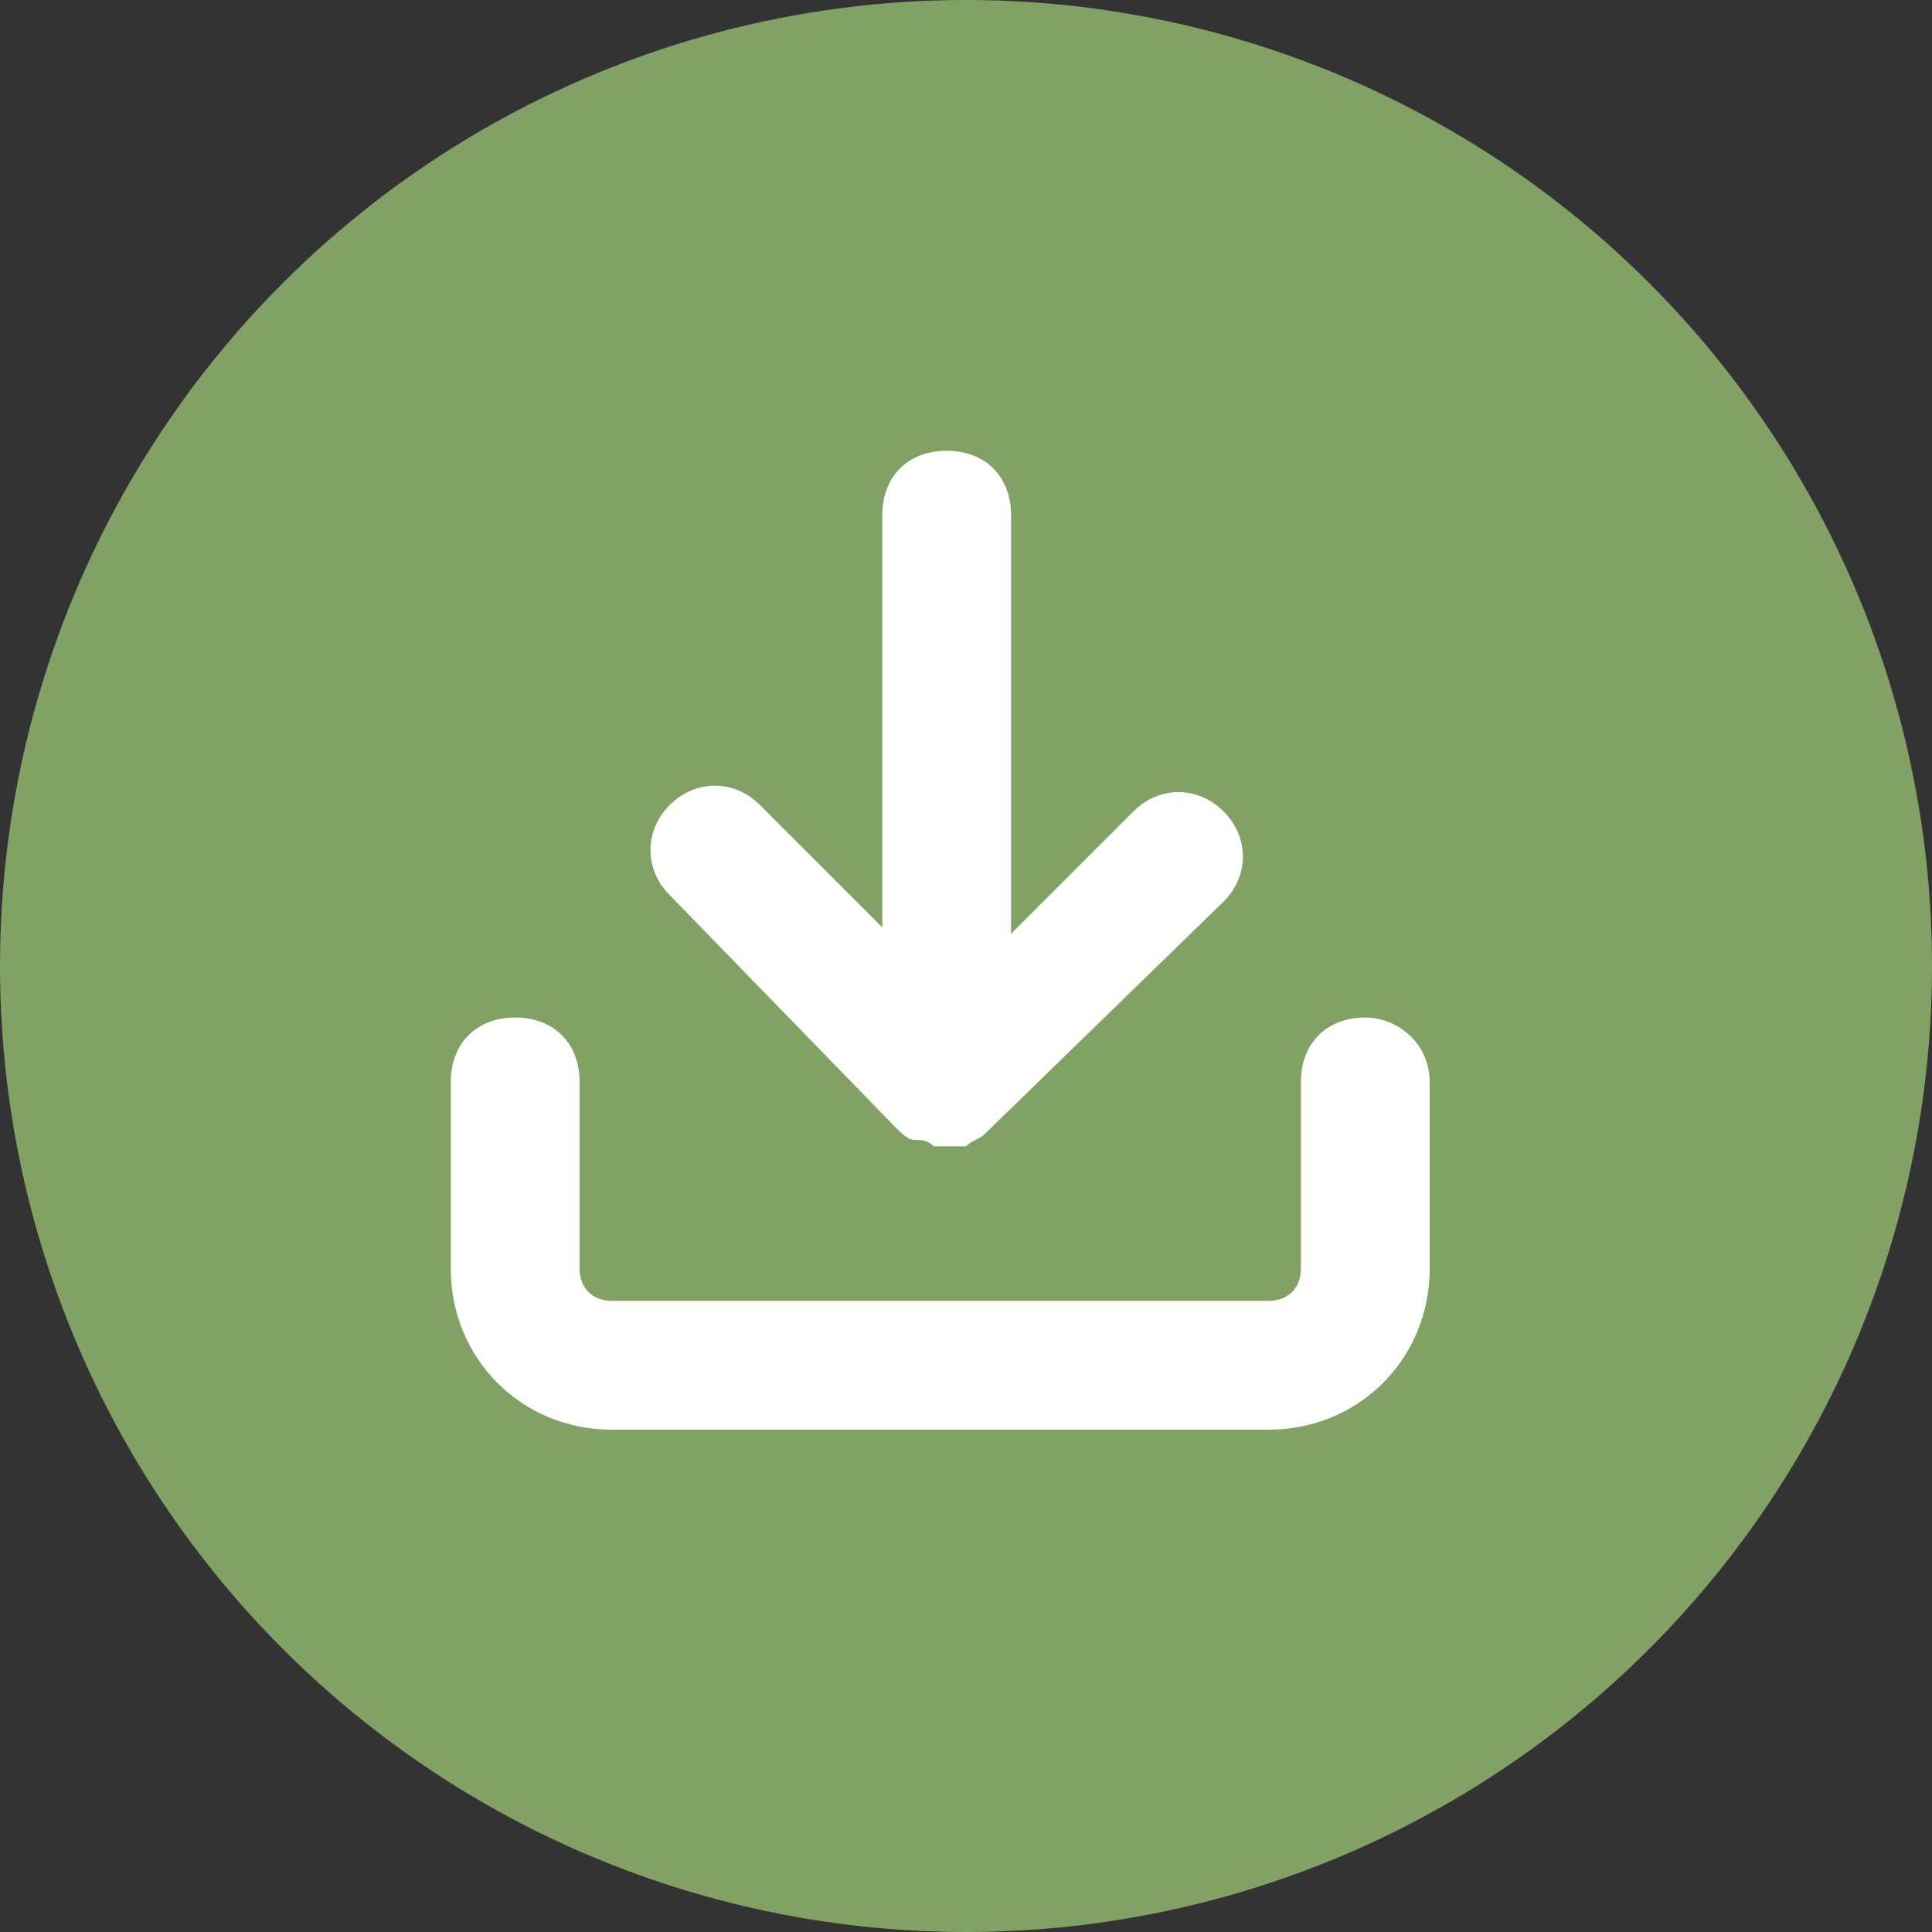
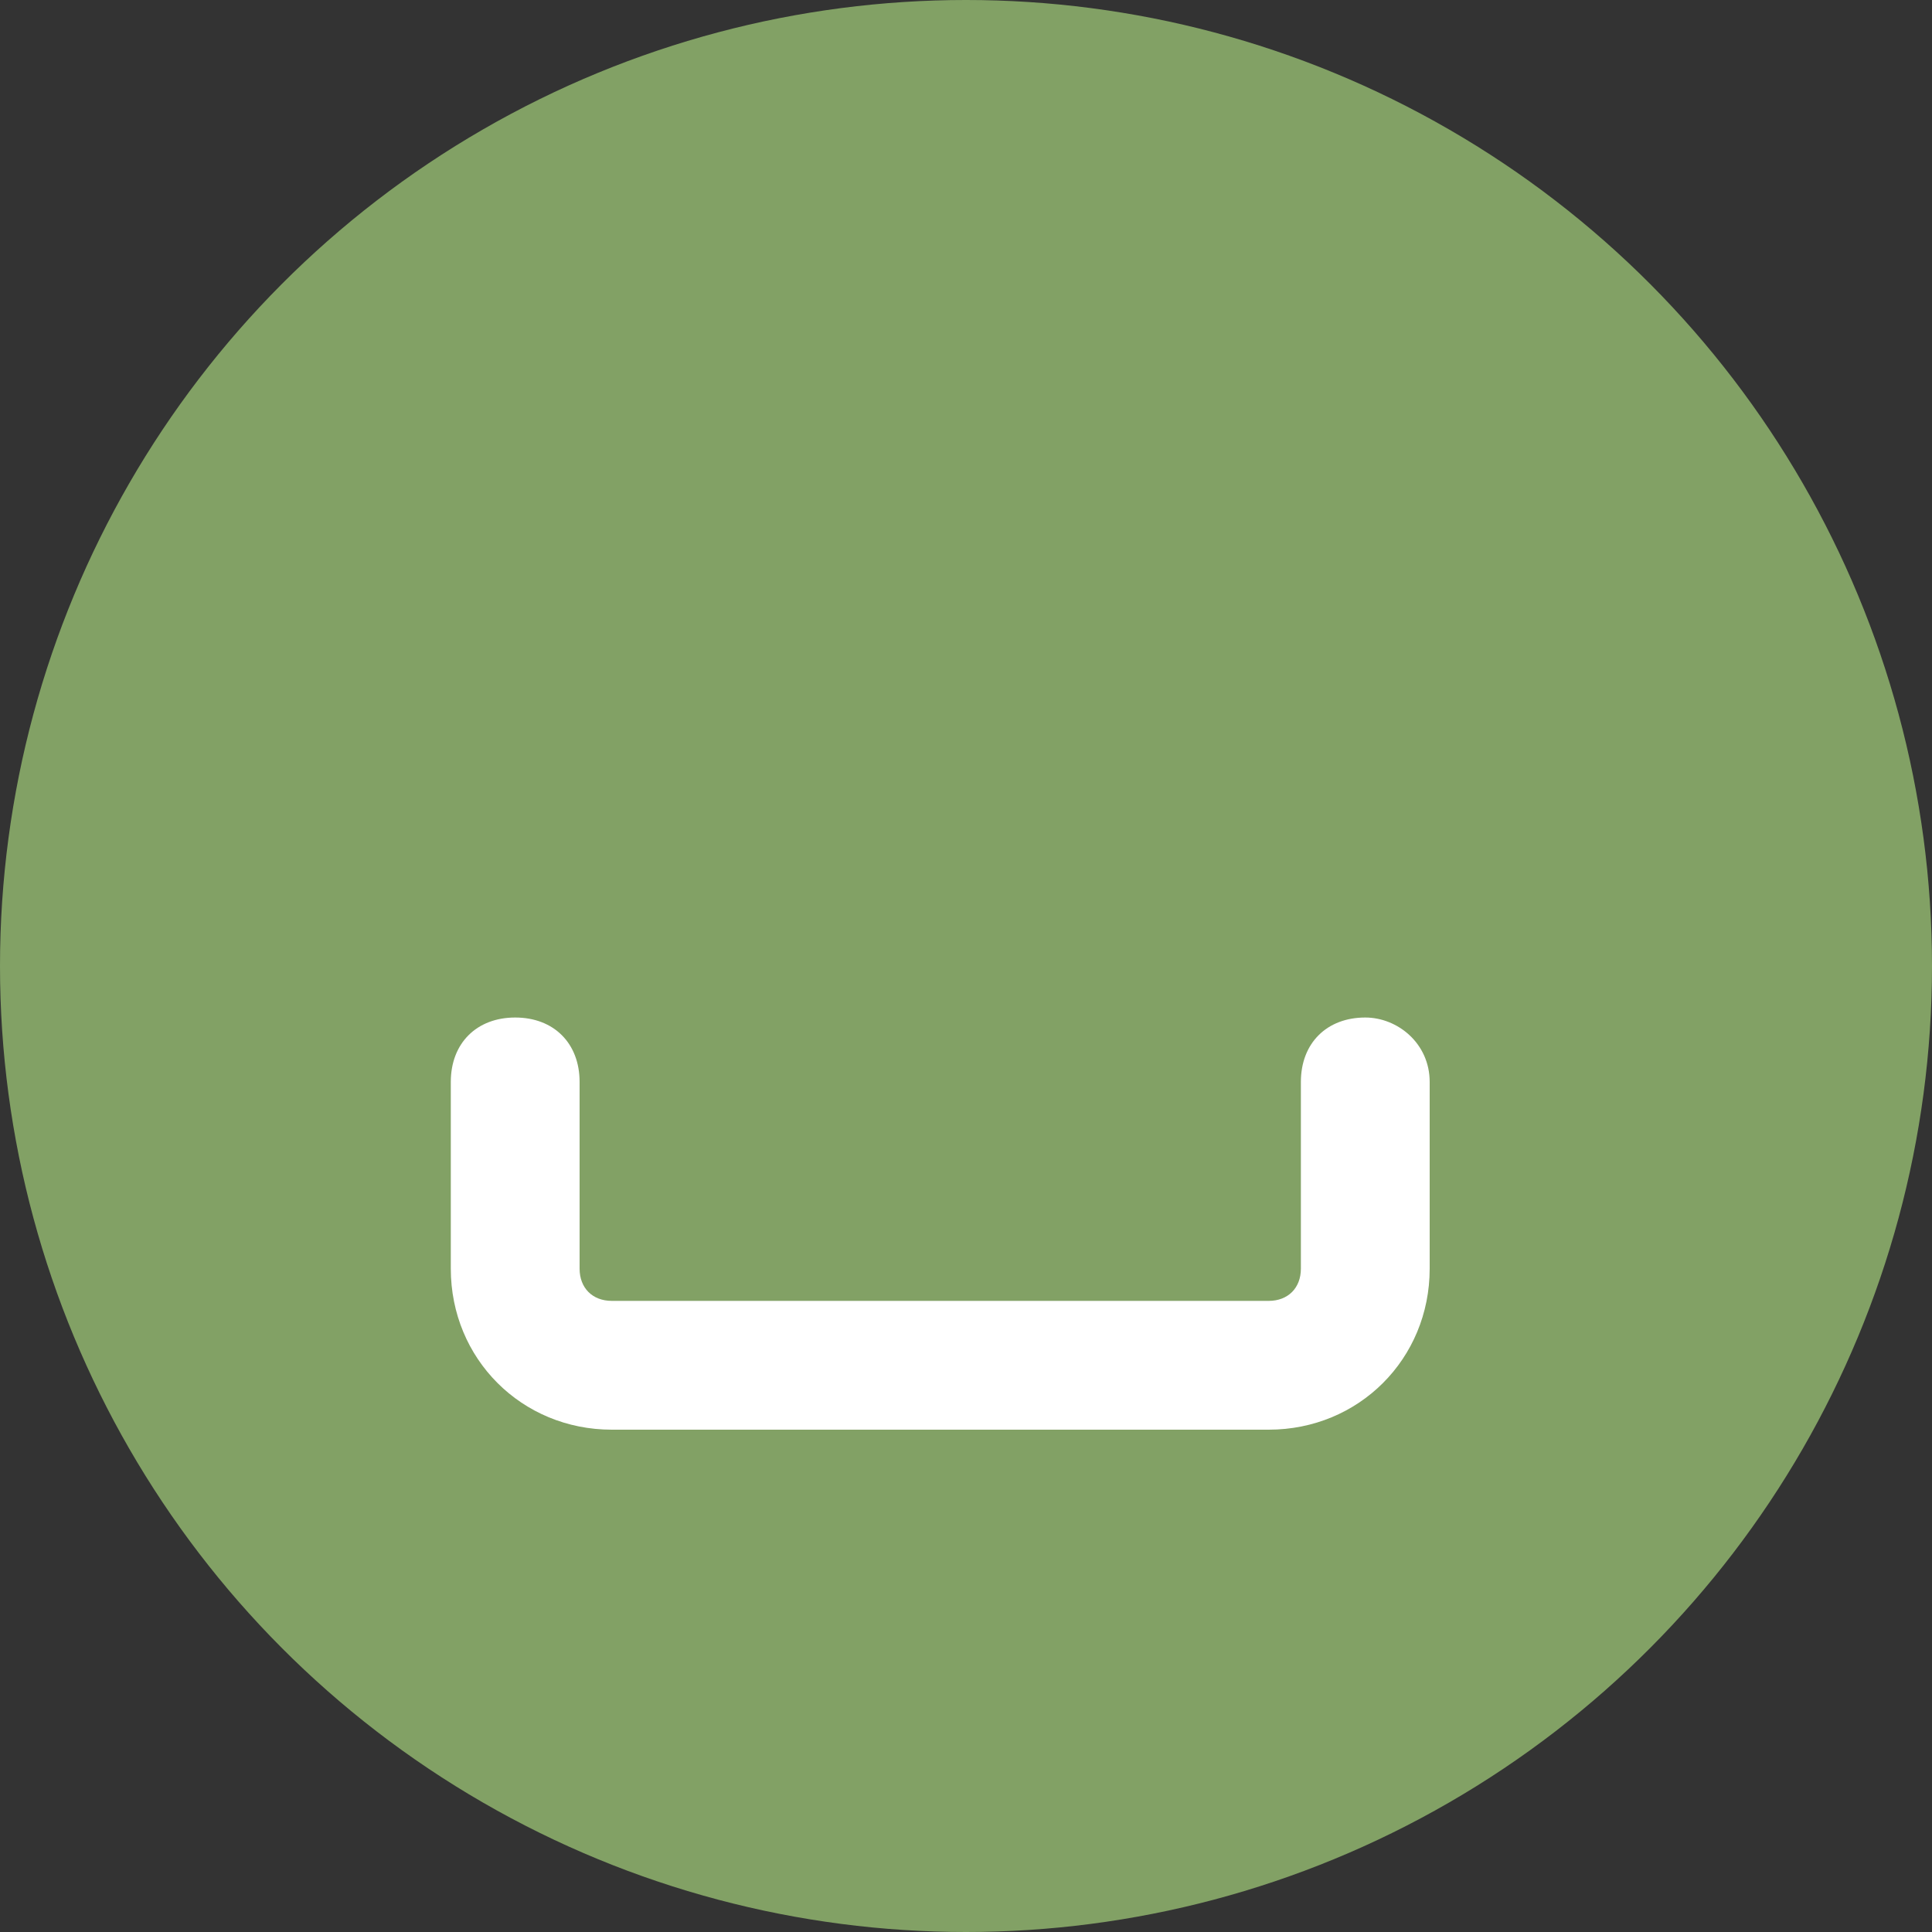
<svg xmlns="http://www.w3.org/2000/svg" version="1.1" id="Ebene_1" x="0px" y="0px" viewBox="0 0 30 30" style="enable-background:new 0 0 30 30;" xml:space="preserve">
  <rect x="0" y="0" width="30" height="30" fill="#333333" stroke="none" />
  <style type="text/css">
	.st0{fill:#82A165;}
	.st1{fill:#FFFFFF;}
</style>
  <circle id="Ellipse_1" class="st0" cx="15" cy="15" r="15" />
  <g>
    <path class="st1" d="M21.2,15.8c-0.6,0-1,0.4-1,1v2.9c0,0.3-0.2,0.5-0.5,0.5H9.5C9.2,20.2,9,20,9,19.7v-2.9c0-0.6-0.4-1-1-1   s-1,0.4-1,1v2.9c0,1.4,1.1,2.5,2.5,2.5h10.2c1.4,0,2.5-1.1,2.5-2.5v-2.9C22.2,16.2,21.7,15.8,21.2,15.8z" />
-     <path class="st1" d="M13.9,17.5C13.9,17.5,13.9,17.5,13.9,17.5c0.1,0.1,0.2,0.2,0.3,0.2c0.1,0,0.2,0,0.3,0.1c0,0,0.1,0,0.1,0   c0.1,0,0.1,0,0.2,0c0.1,0,0.1,0,0.2,0c0.1-0.1,0.2-0.1,0.3-0.2l3.7-3.6c0.4-0.4,0.4-1,0-1.4s-1-0.4-1.4,0l-1.9,1.9V8   c0-0.6-0.4-1-1-1s-1,0.4-1,1v6.4l-1.9-1.9c-0.4-0.4-1-0.4-1.4,0s-0.4,1,0,1.4L13.9,17.5z" />
  </g>
</svg>